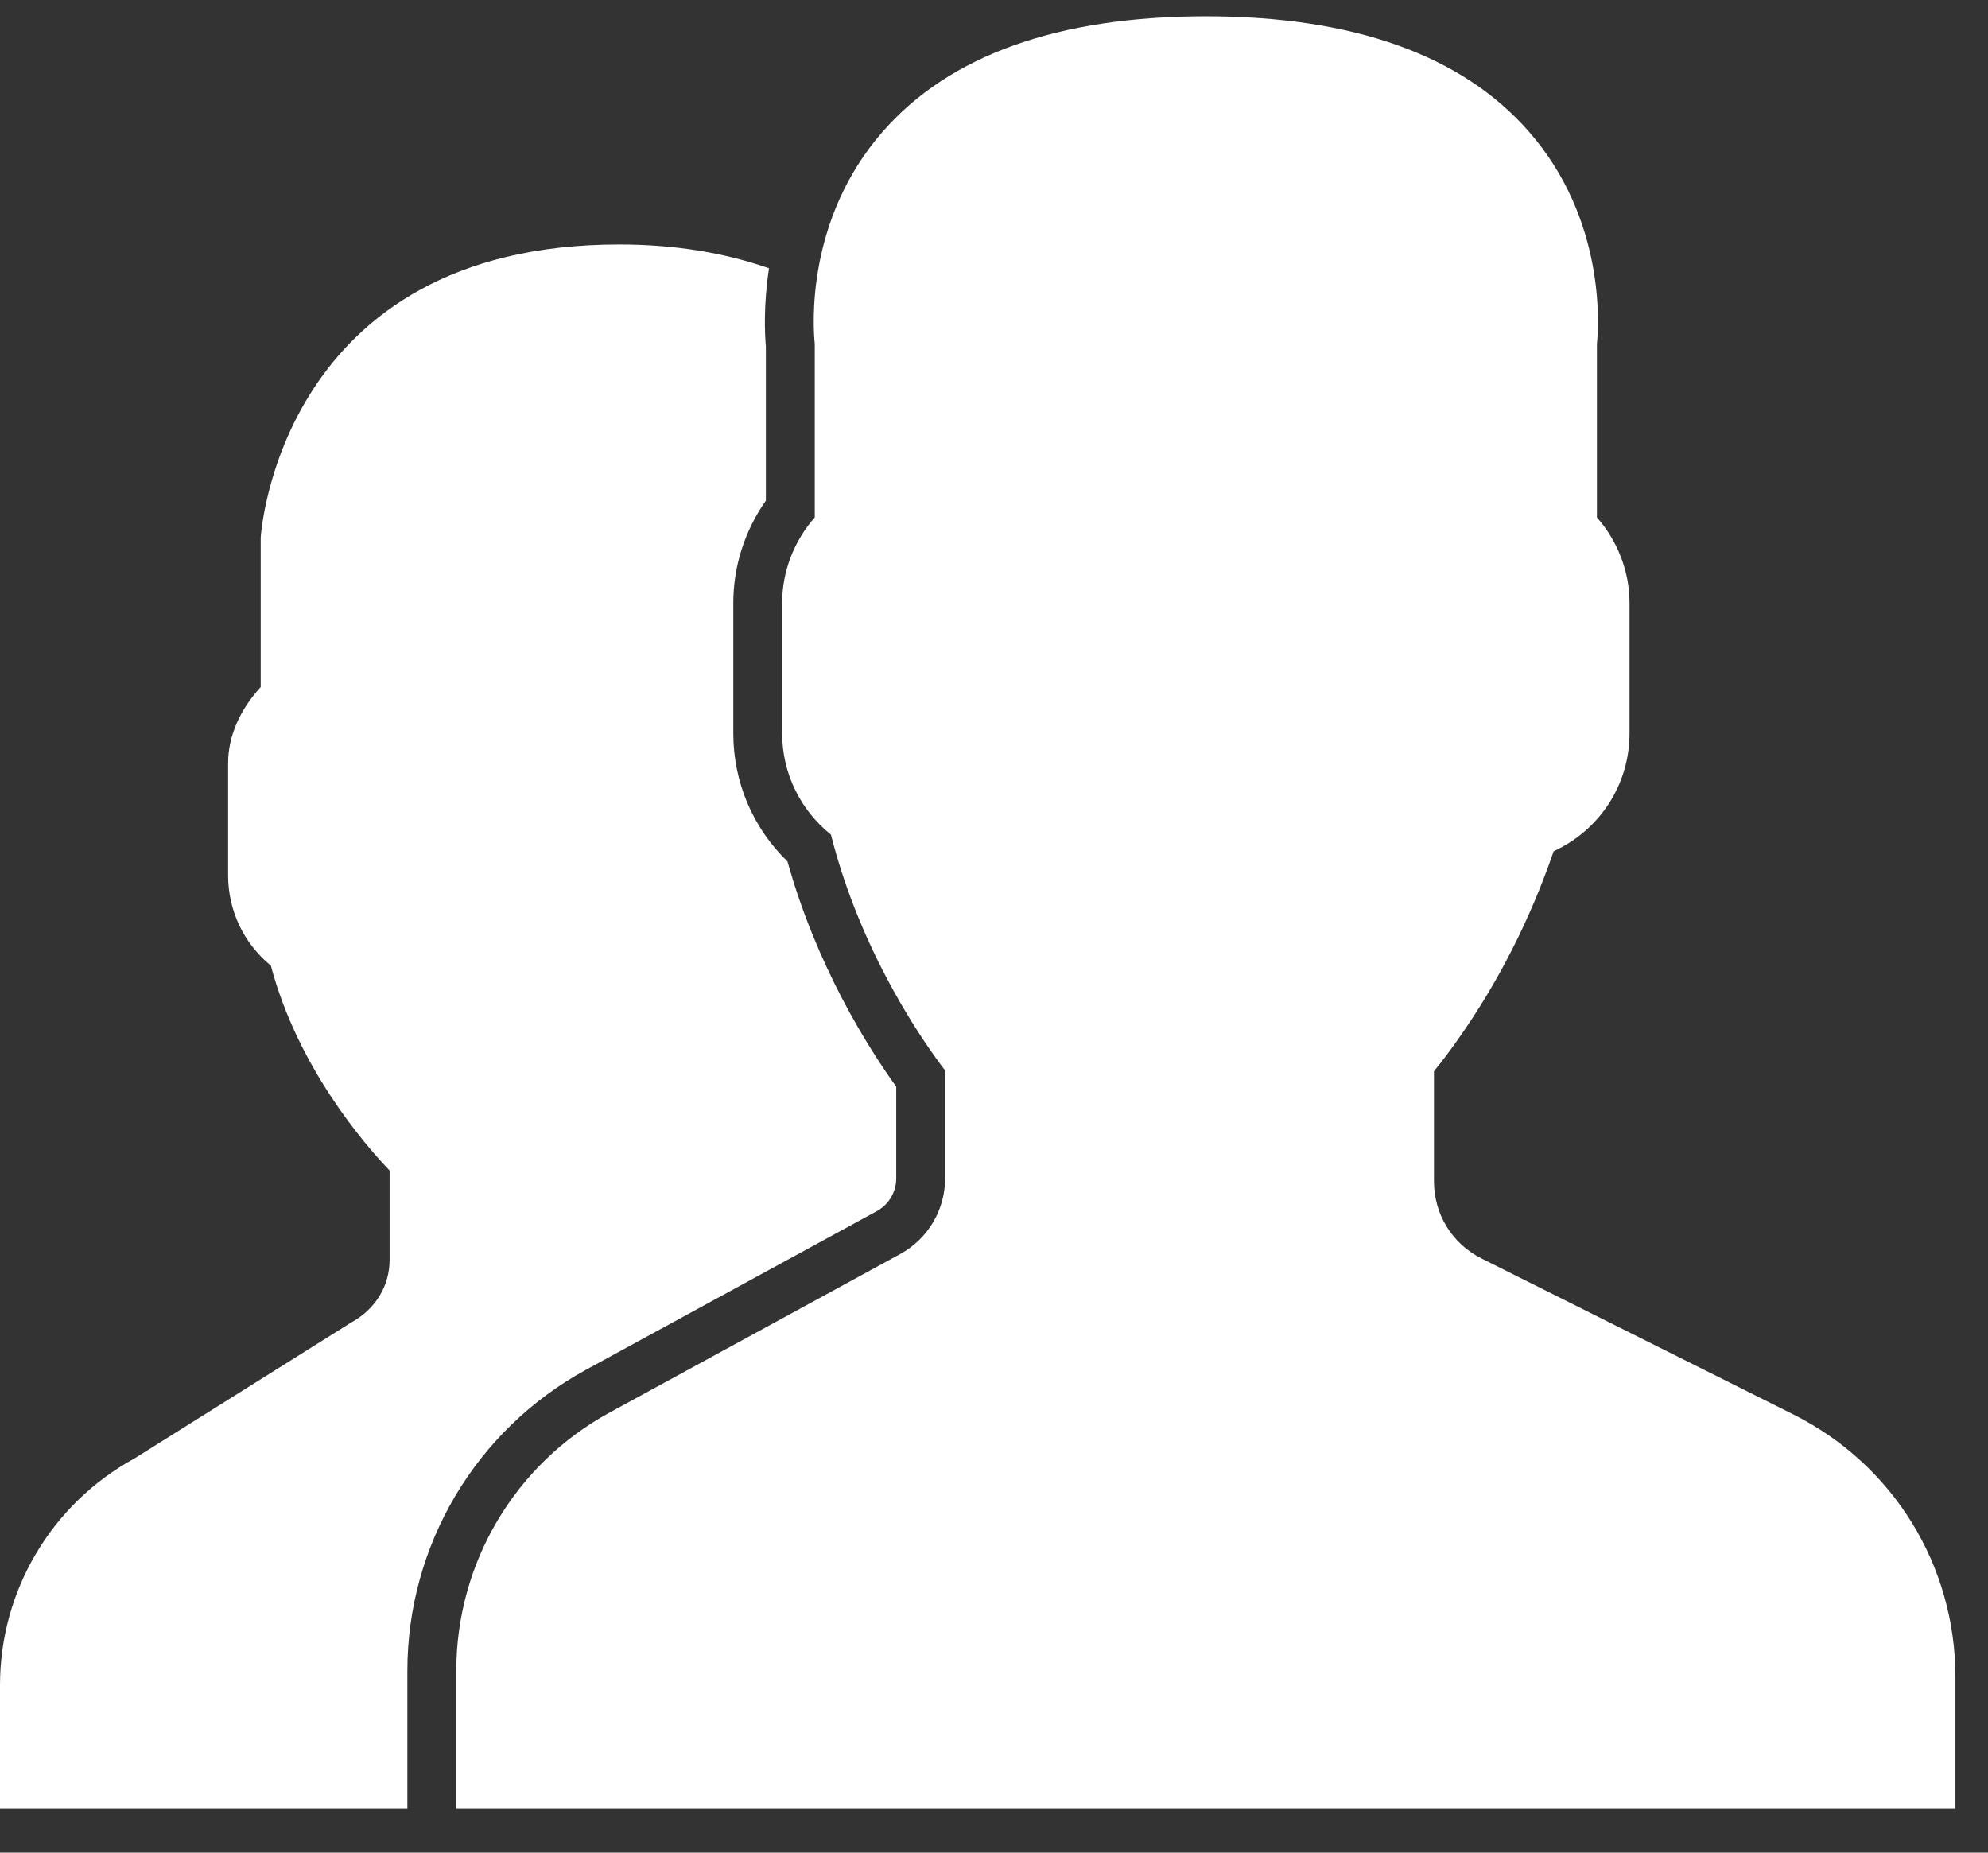
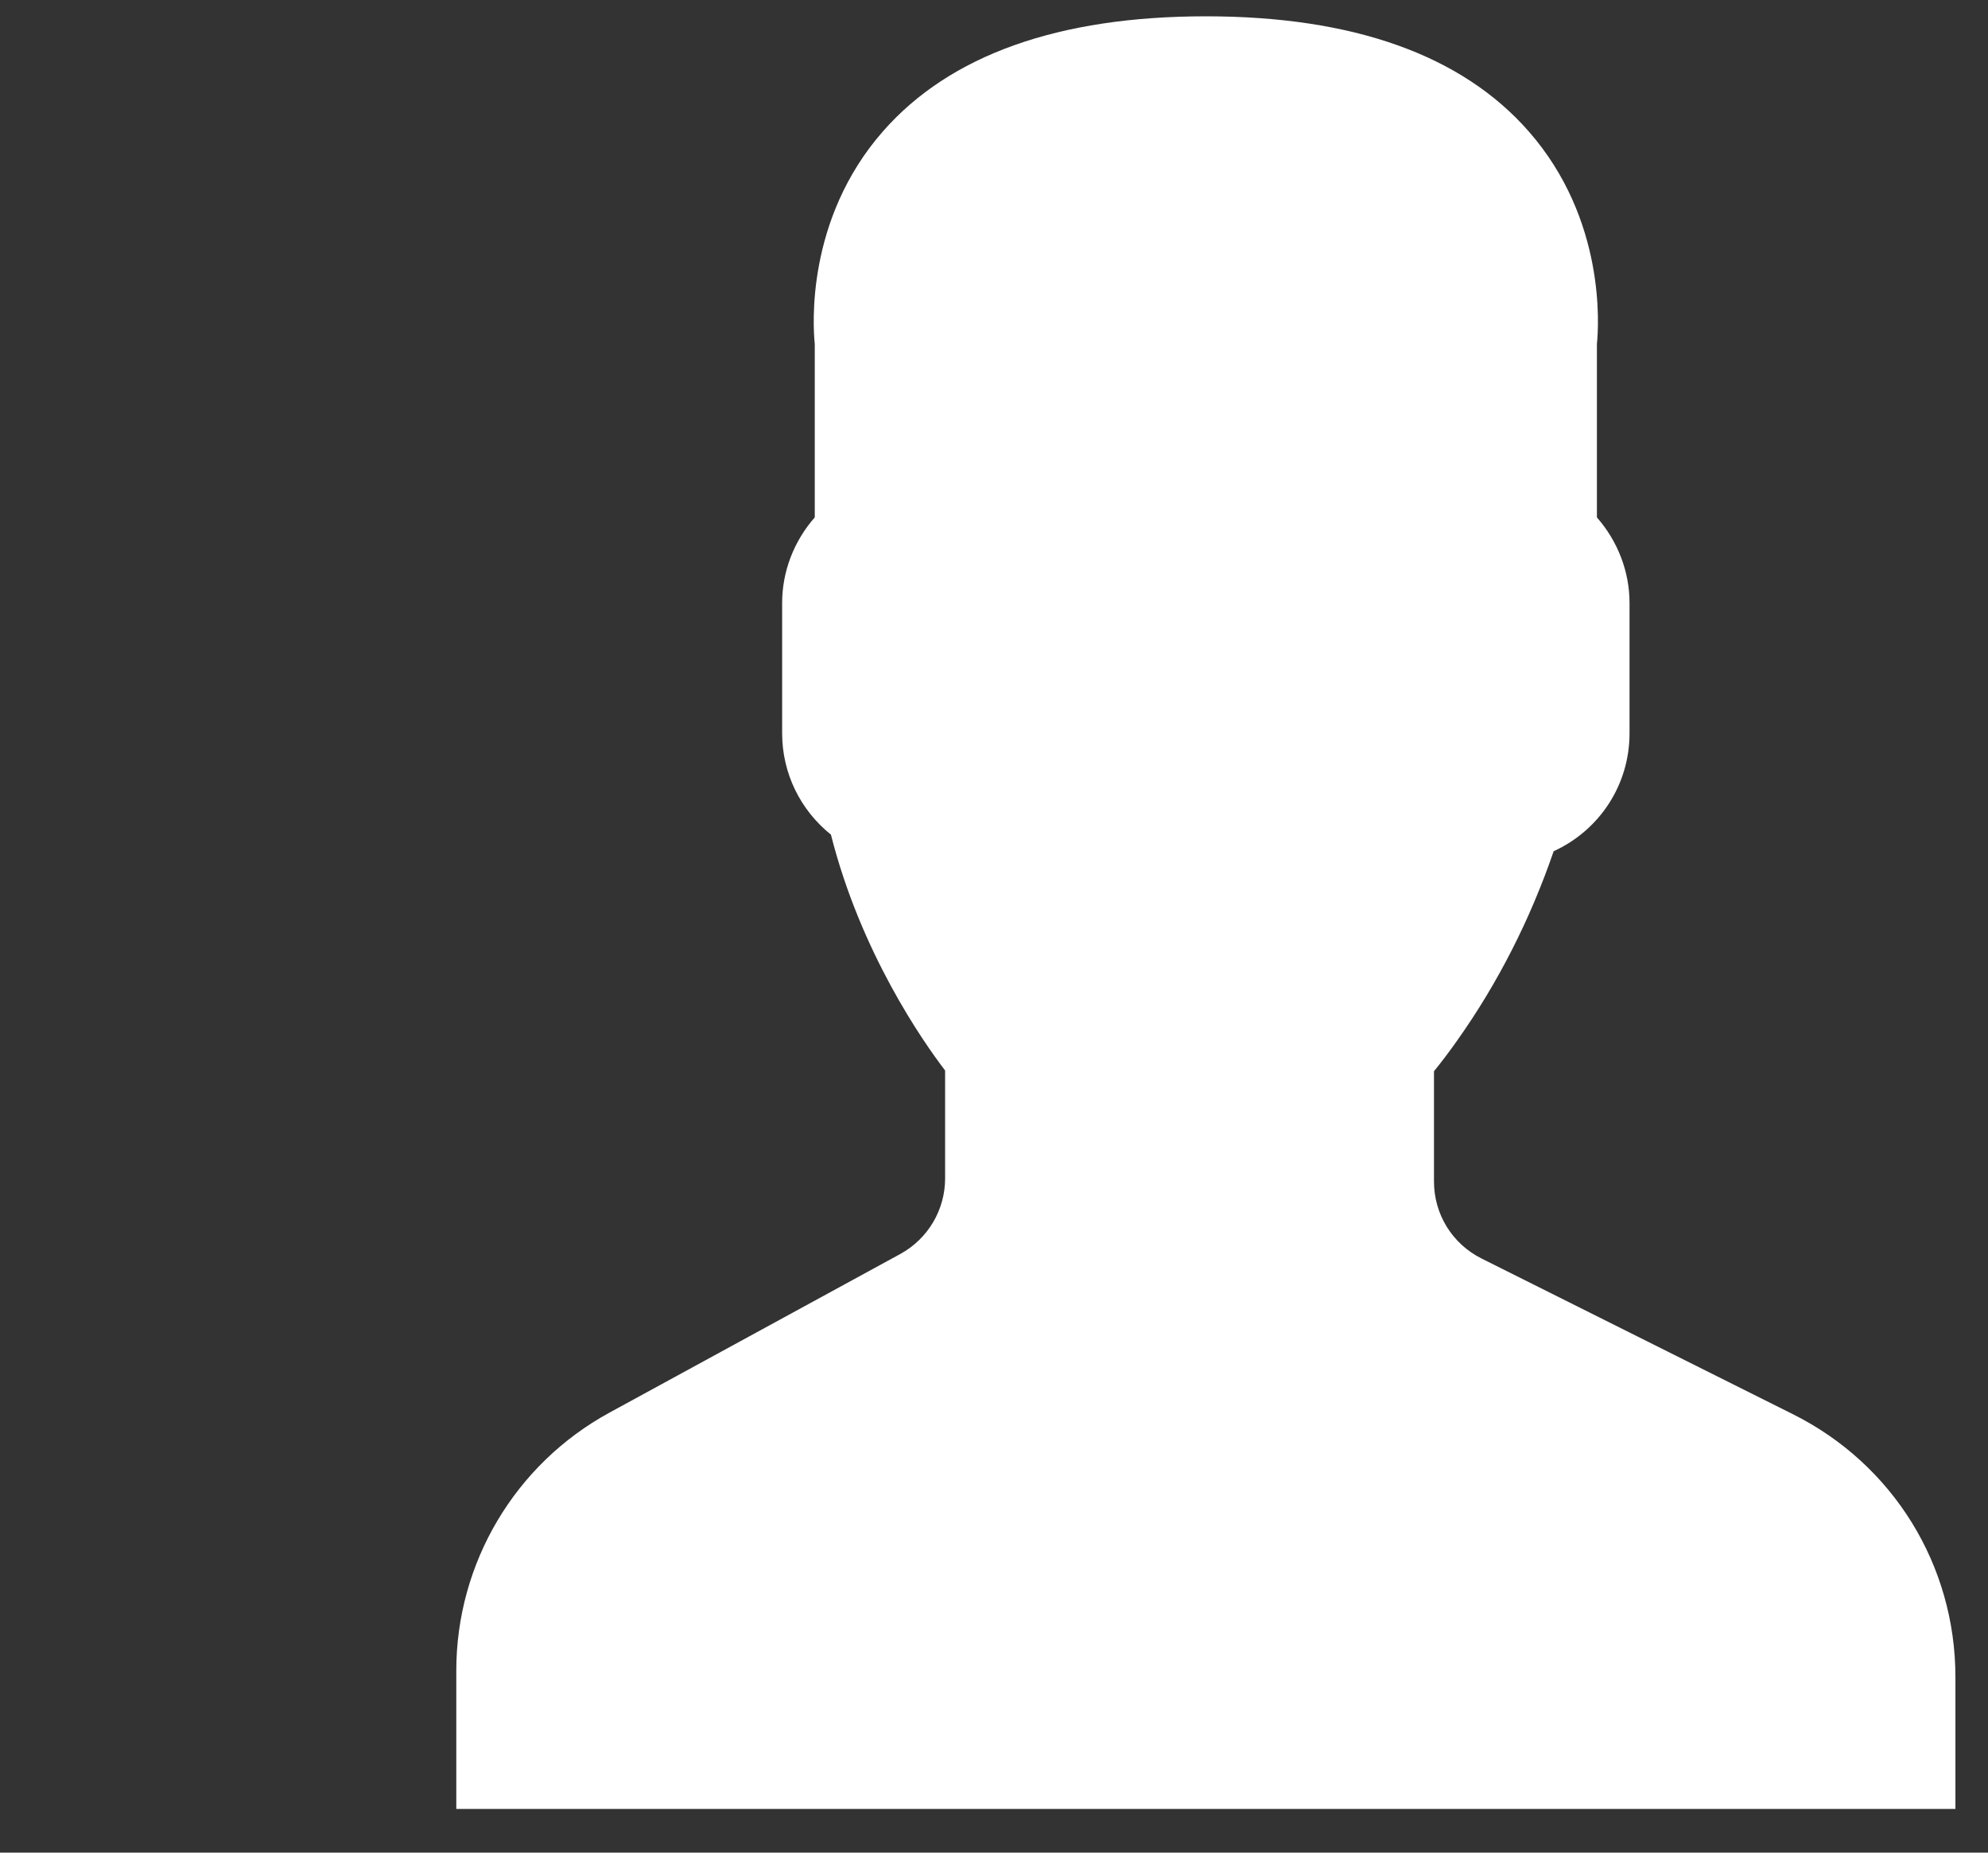
<svg xmlns="http://www.w3.org/2000/svg" width="44px" height="41px" viewBox="0 0 44 41" version="1.1">
  <rect x="0" y="0" width="44" height="41" fill="#333333" stroke="none" />
  <title>users-2</title>
  <desc>Created with Sketch.</desc>
  <defs />
  <g id="Landing" stroke="none" stroke-width="1" fill="none" fill-rule="evenodd">
    <g id="Artboard-3" transform="translate(-178, -57)" fill="#FFFFFF">
      <g id="users-2" transform="translate(178, 57)">
        <g id="Capa_1">
          <g id="Group">
            <path d="M39.682,31.297 L32.792,27.852 C32.142,27.527 31.738,26.873 31.738,26.146 L31.738,23.707 C31.903,23.505 32.077,23.275 32.256,23.021 C33.15,21.759 33.866,20.354 34.387,18.838 C35.405,18.372 36.066,17.366 36.066,16.23 L36.066,13.344 C36.066,12.65 35.806,11.977 35.344,11.451 L35.344,7.614 C35.385,7.217 35.543,4.856 33.835,2.908 C32.354,1.218 29.95,0.361 26.689,0.361 C23.427,0.361 21.023,1.218 19.542,2.907 C17.834,4.855 17.992,7.217 18.033,7.613 L18.033,11.45 C17.571,11.976 17.311,12.649 17.311,13.344 L17.311,16.229 C17.311,17.107 17.71,17.925 18.391,18.471 C19.052,21.088 20.435,23.059 20.918,23.691 L20.918,26.078 C20.918,26.777 20.537,27.417 19.925,27.752 L13.49,31.262 C11.398,32.403 10.099,34.591 10.099,36.974 L10.099,40.033 L43.279,40.033 L43.279,37.117 C43.279,34.637 41.9,32.406 39.682,31.297 L39.682,31.297 Z" id="Shape" />
-             <path d="M12.971,30.313 L19.406,26.803 C19.671,26.658 19.836,26.381 19.836,26.079 L19.836,24.049 C19.198,23.161 18.072,21.372 17.429,19.065 C16.662,18.321 16.23,17.307 16.23,16.23 L16.23,13.344 C16.23,12.534 16.483,11.744 16.951,11.079 L16.951,7.665 C16.926,7.388 16.897,6.749 17.02,5.937 C16.027,5.591 14.922,5.41 13.705,5.41 C6.211,5.41 5.775,11.797 5.77,11.902 L5.77,15.205 C5.303,15.714 5.049,16.302 5.049,16.885 L5.049,19.377 C5.049,20.155 5.398,20.881 5.995,21.371 C6.59,23.614 8.053,25.309 8.623,25.904 L8.623,27.883 C8.623,28.451 8.315,28.971 7.779,29.264 L2.98,32.274 C1.142,33.277 0,35.201 0,37.294 L0,40.033 L9.016,40.033 L9.016,36.976 C9.016,34.197 10.532,31.644 12.971,30.313 L12.971,30.313 Z" id="Shape" />
          </g>
        </g>
      </g>
    </g>
  </g>
</svg>